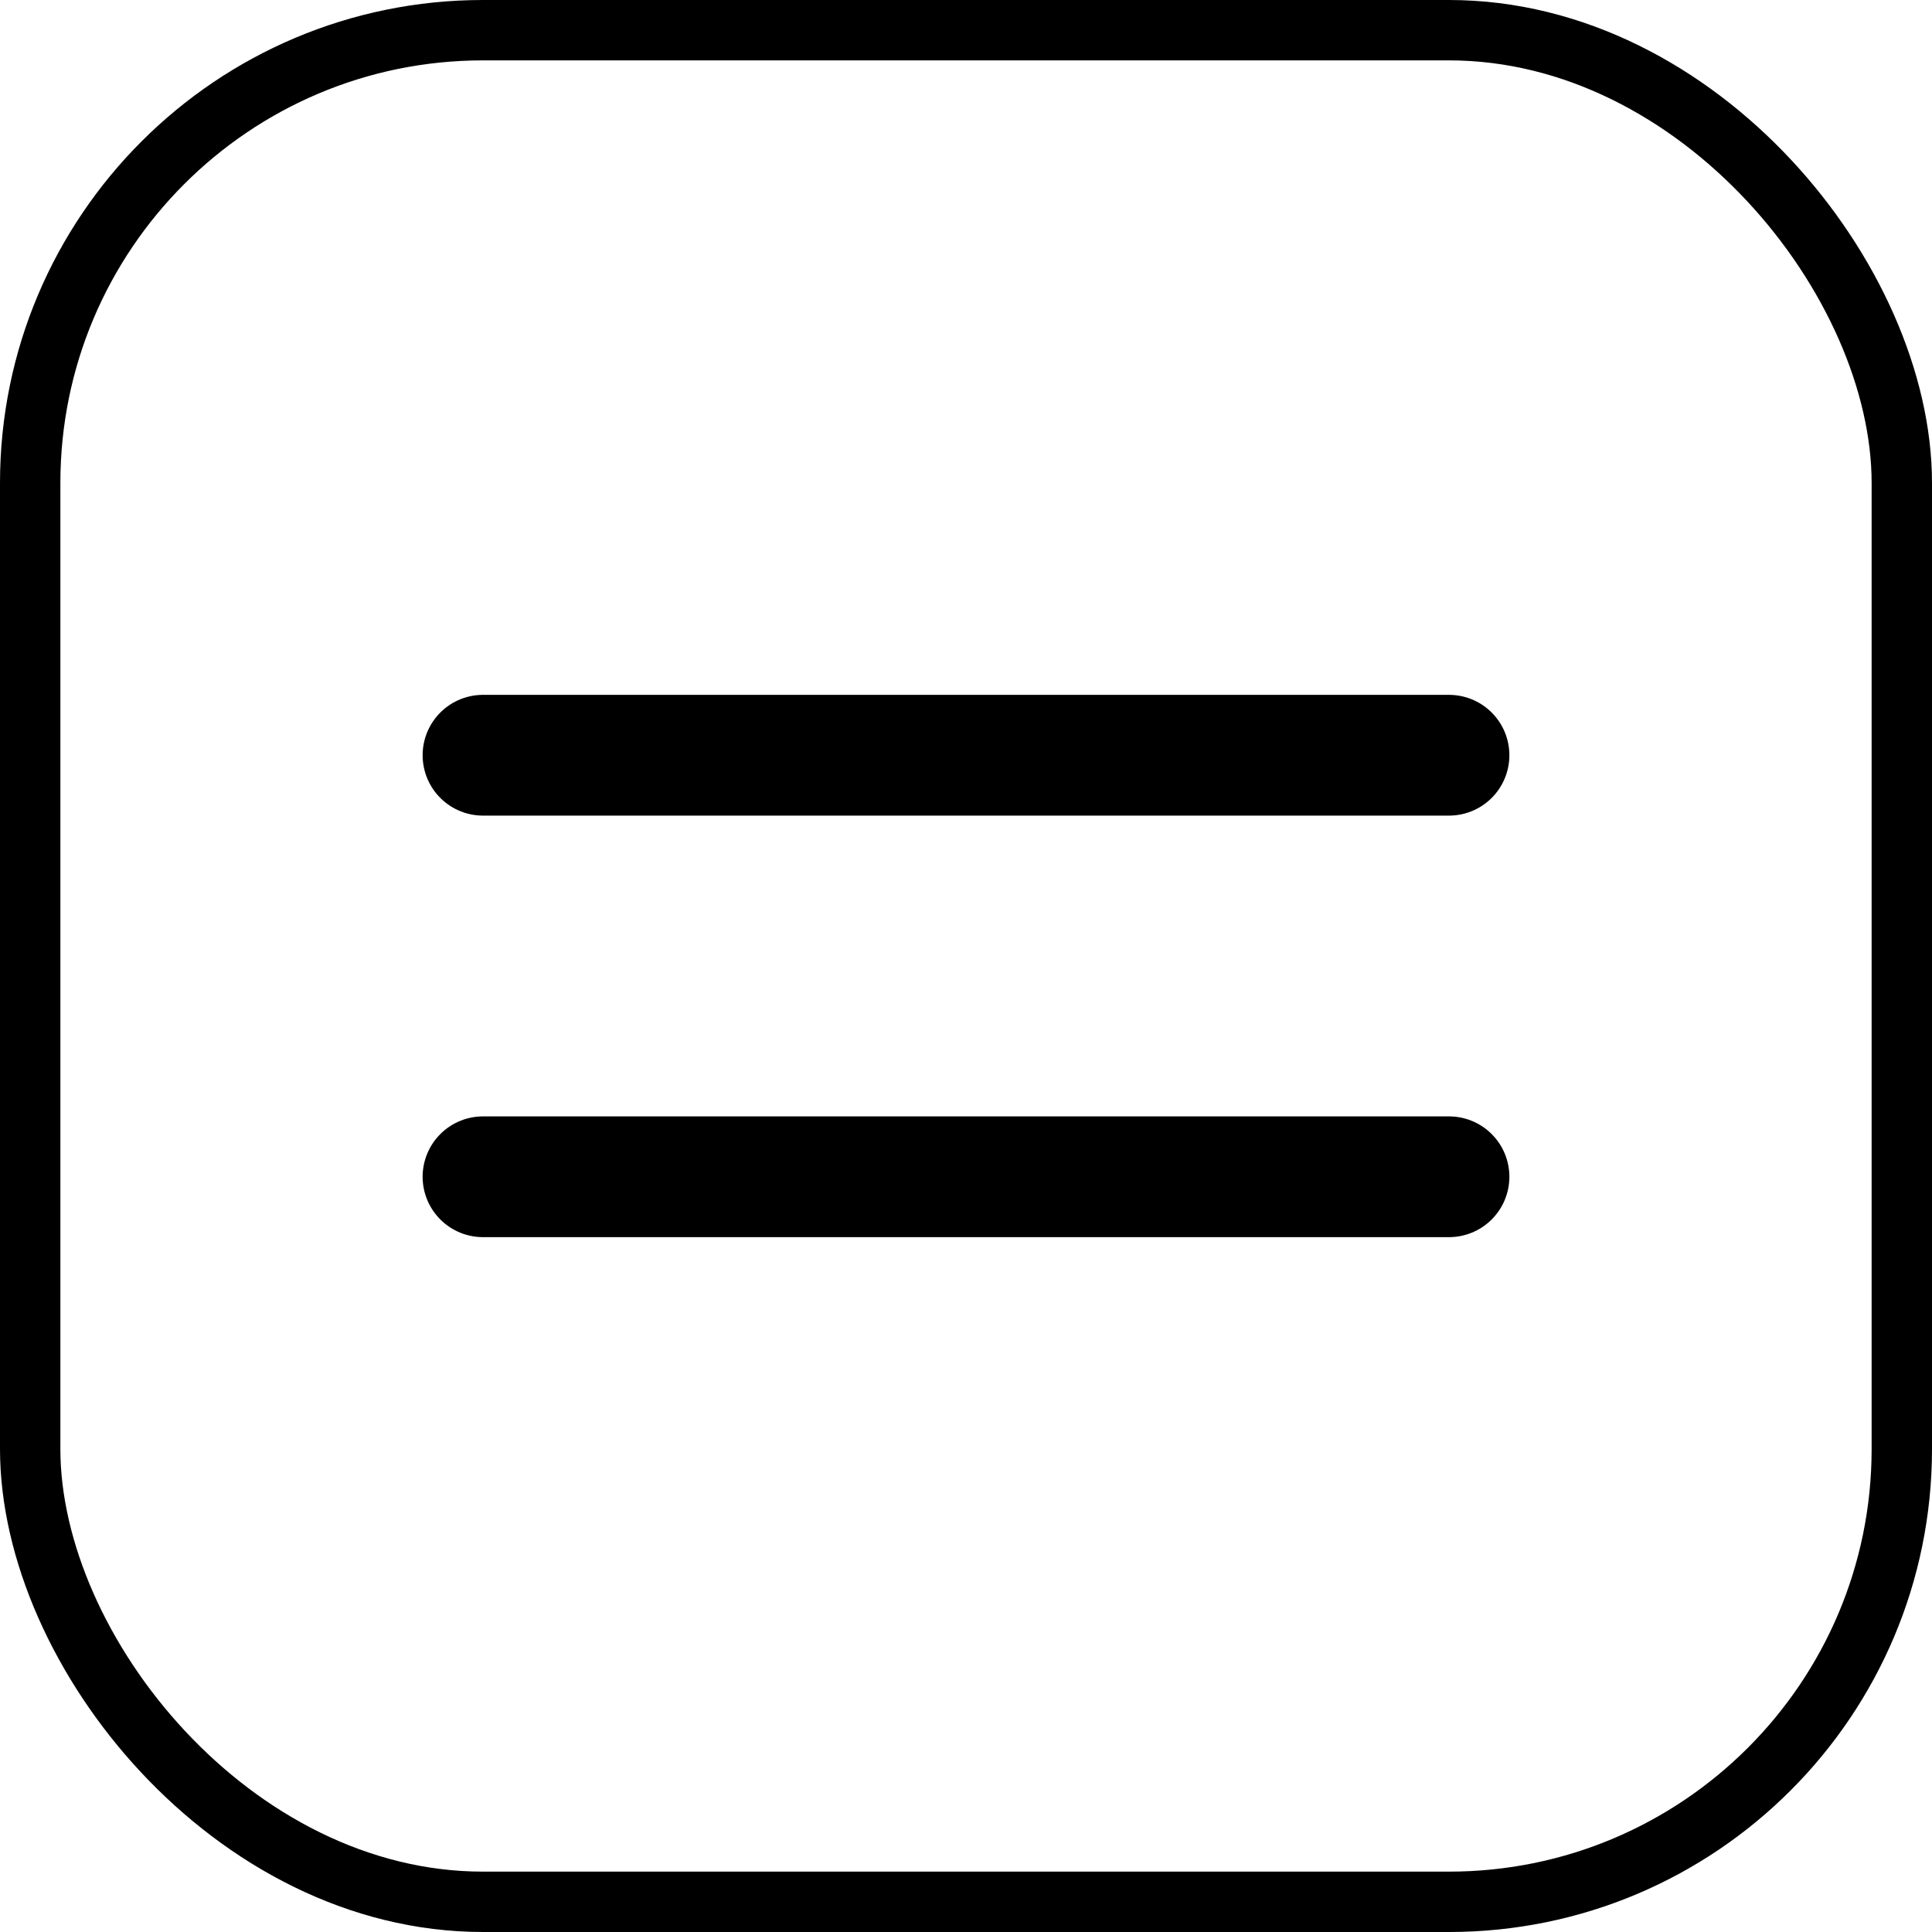
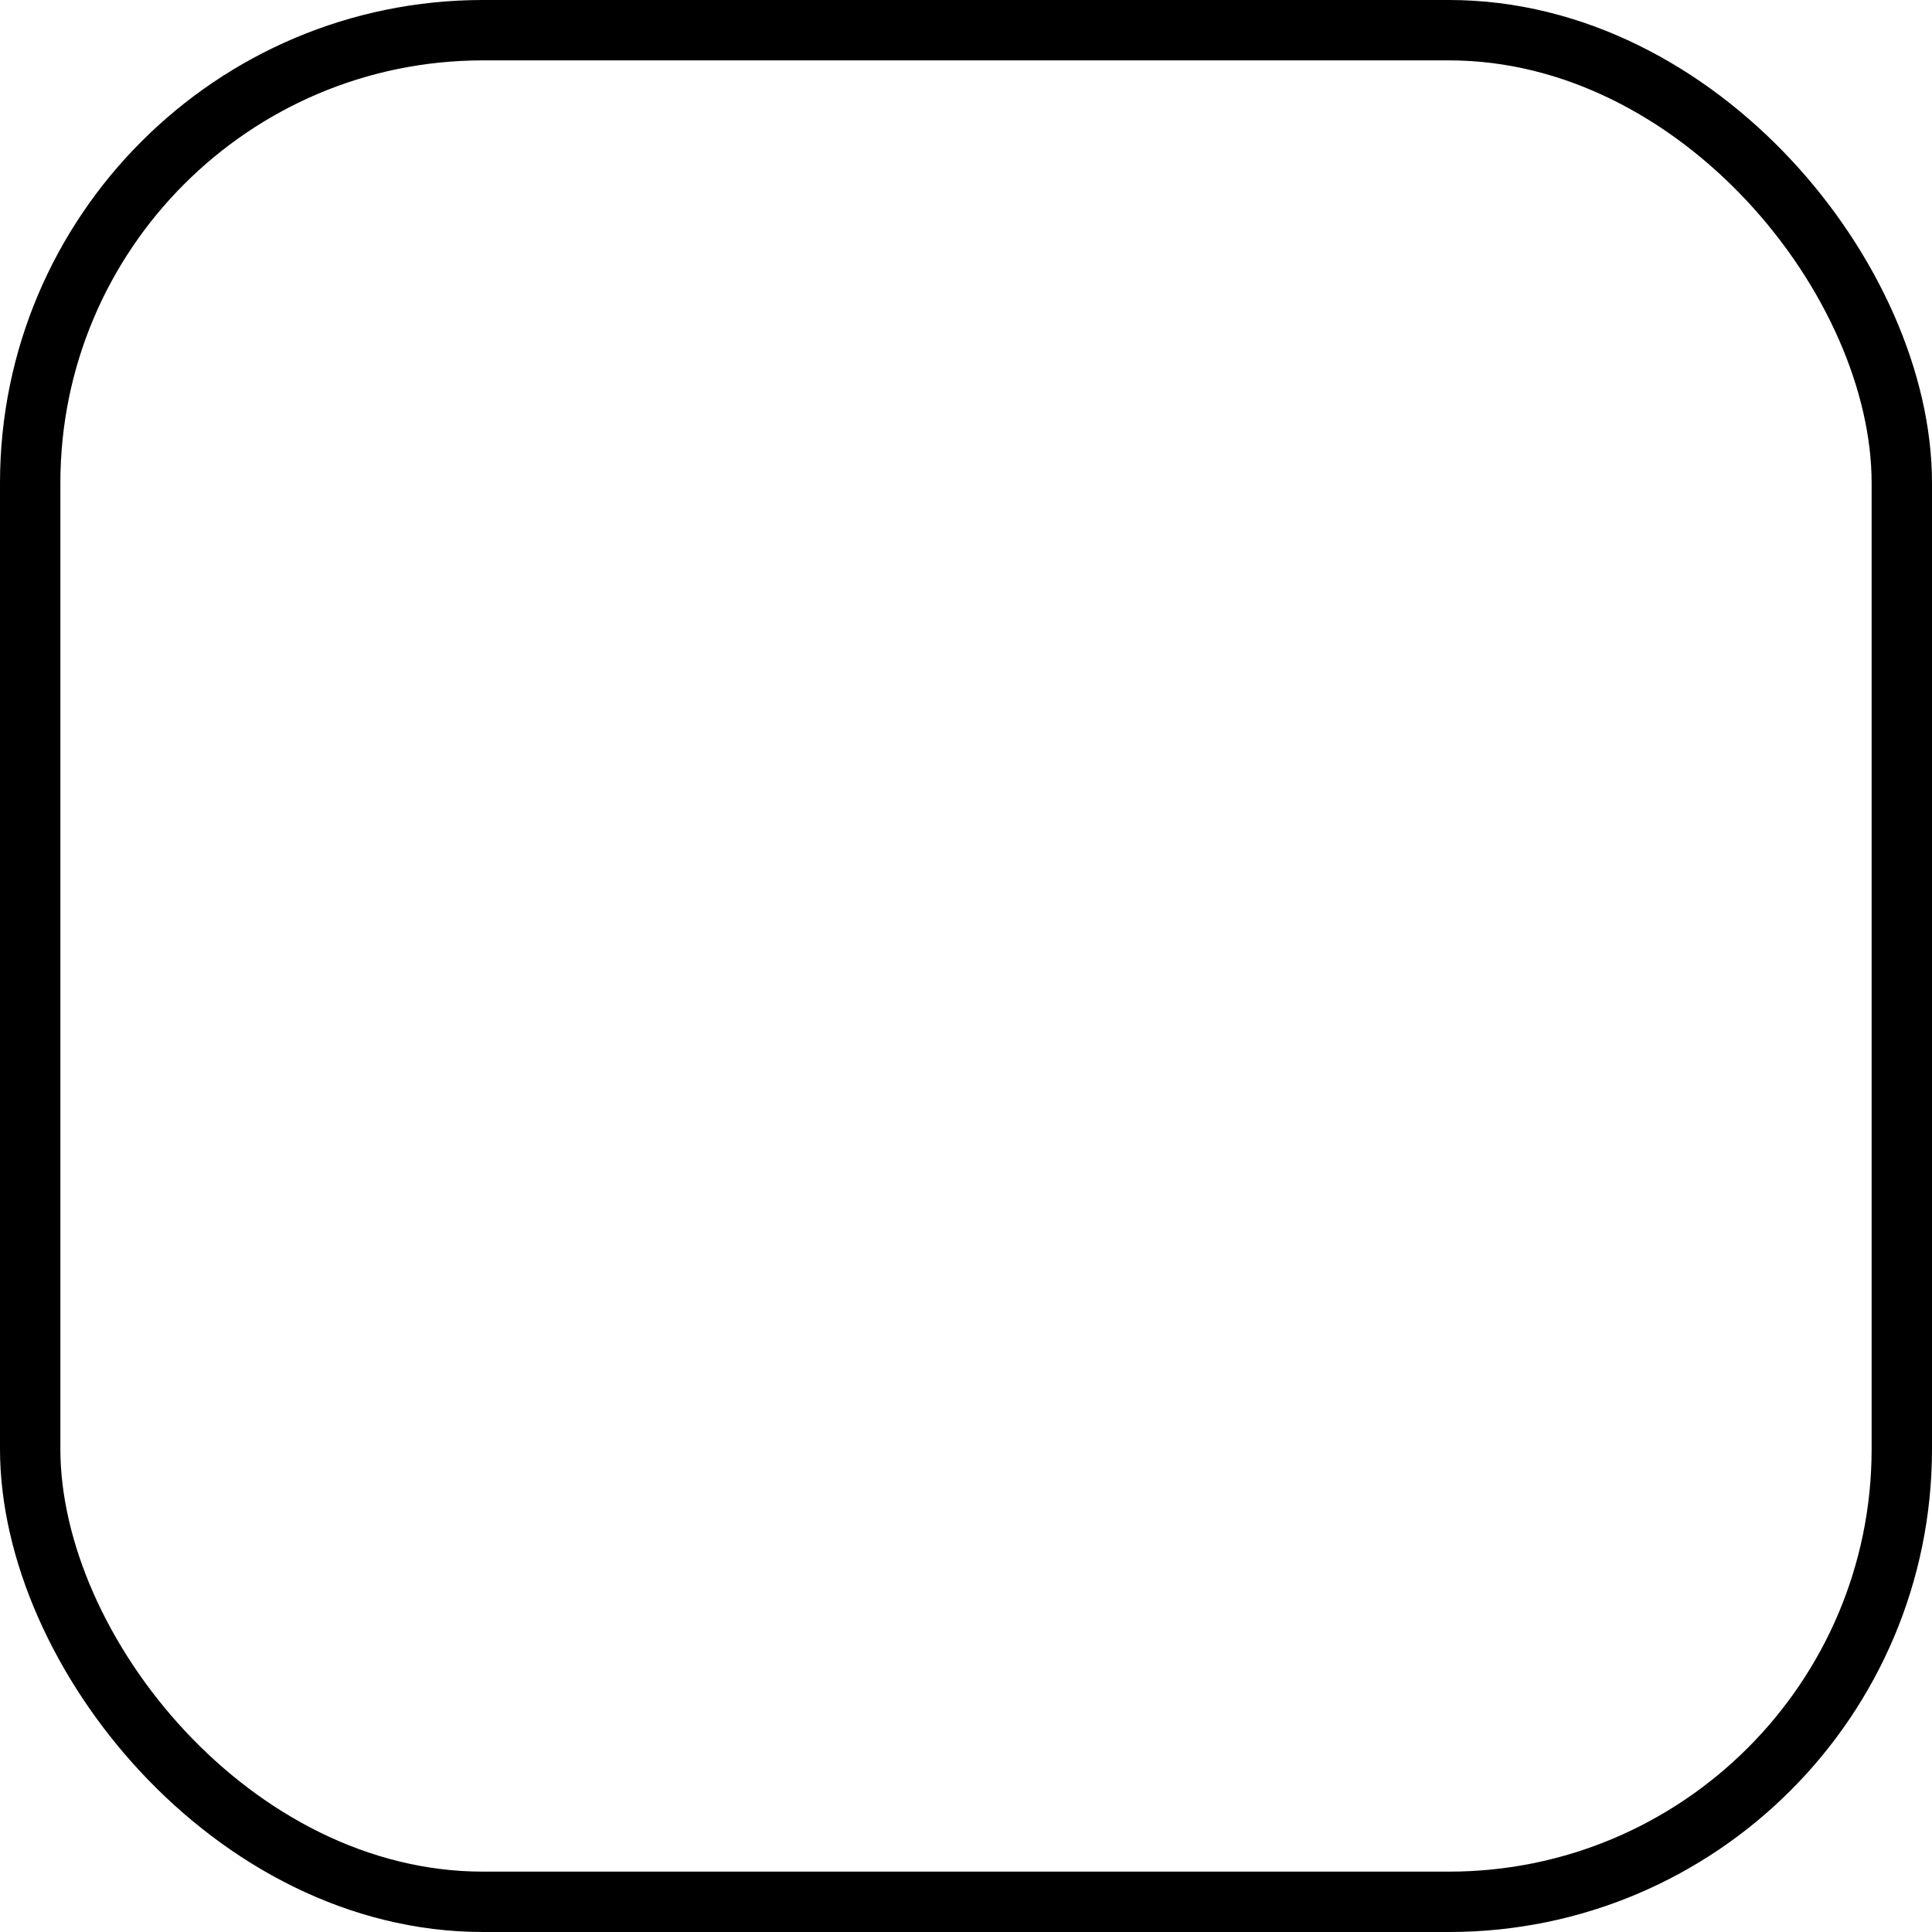
<svg xmlns="http://www.w3.org/2000/svg" width="32" height="32" viewBox="0 0 32 32" fill="none">
  <rect x="0.5" y="0.5" width="31" height="31" rx="7.5" stroke="#000000" />
-   <path d="M8 12.509H24M8 19.491H24" stroke="#000000" stroke-width="2" stroke-linecap="round" stroke-linejoin="round" />
</svg>